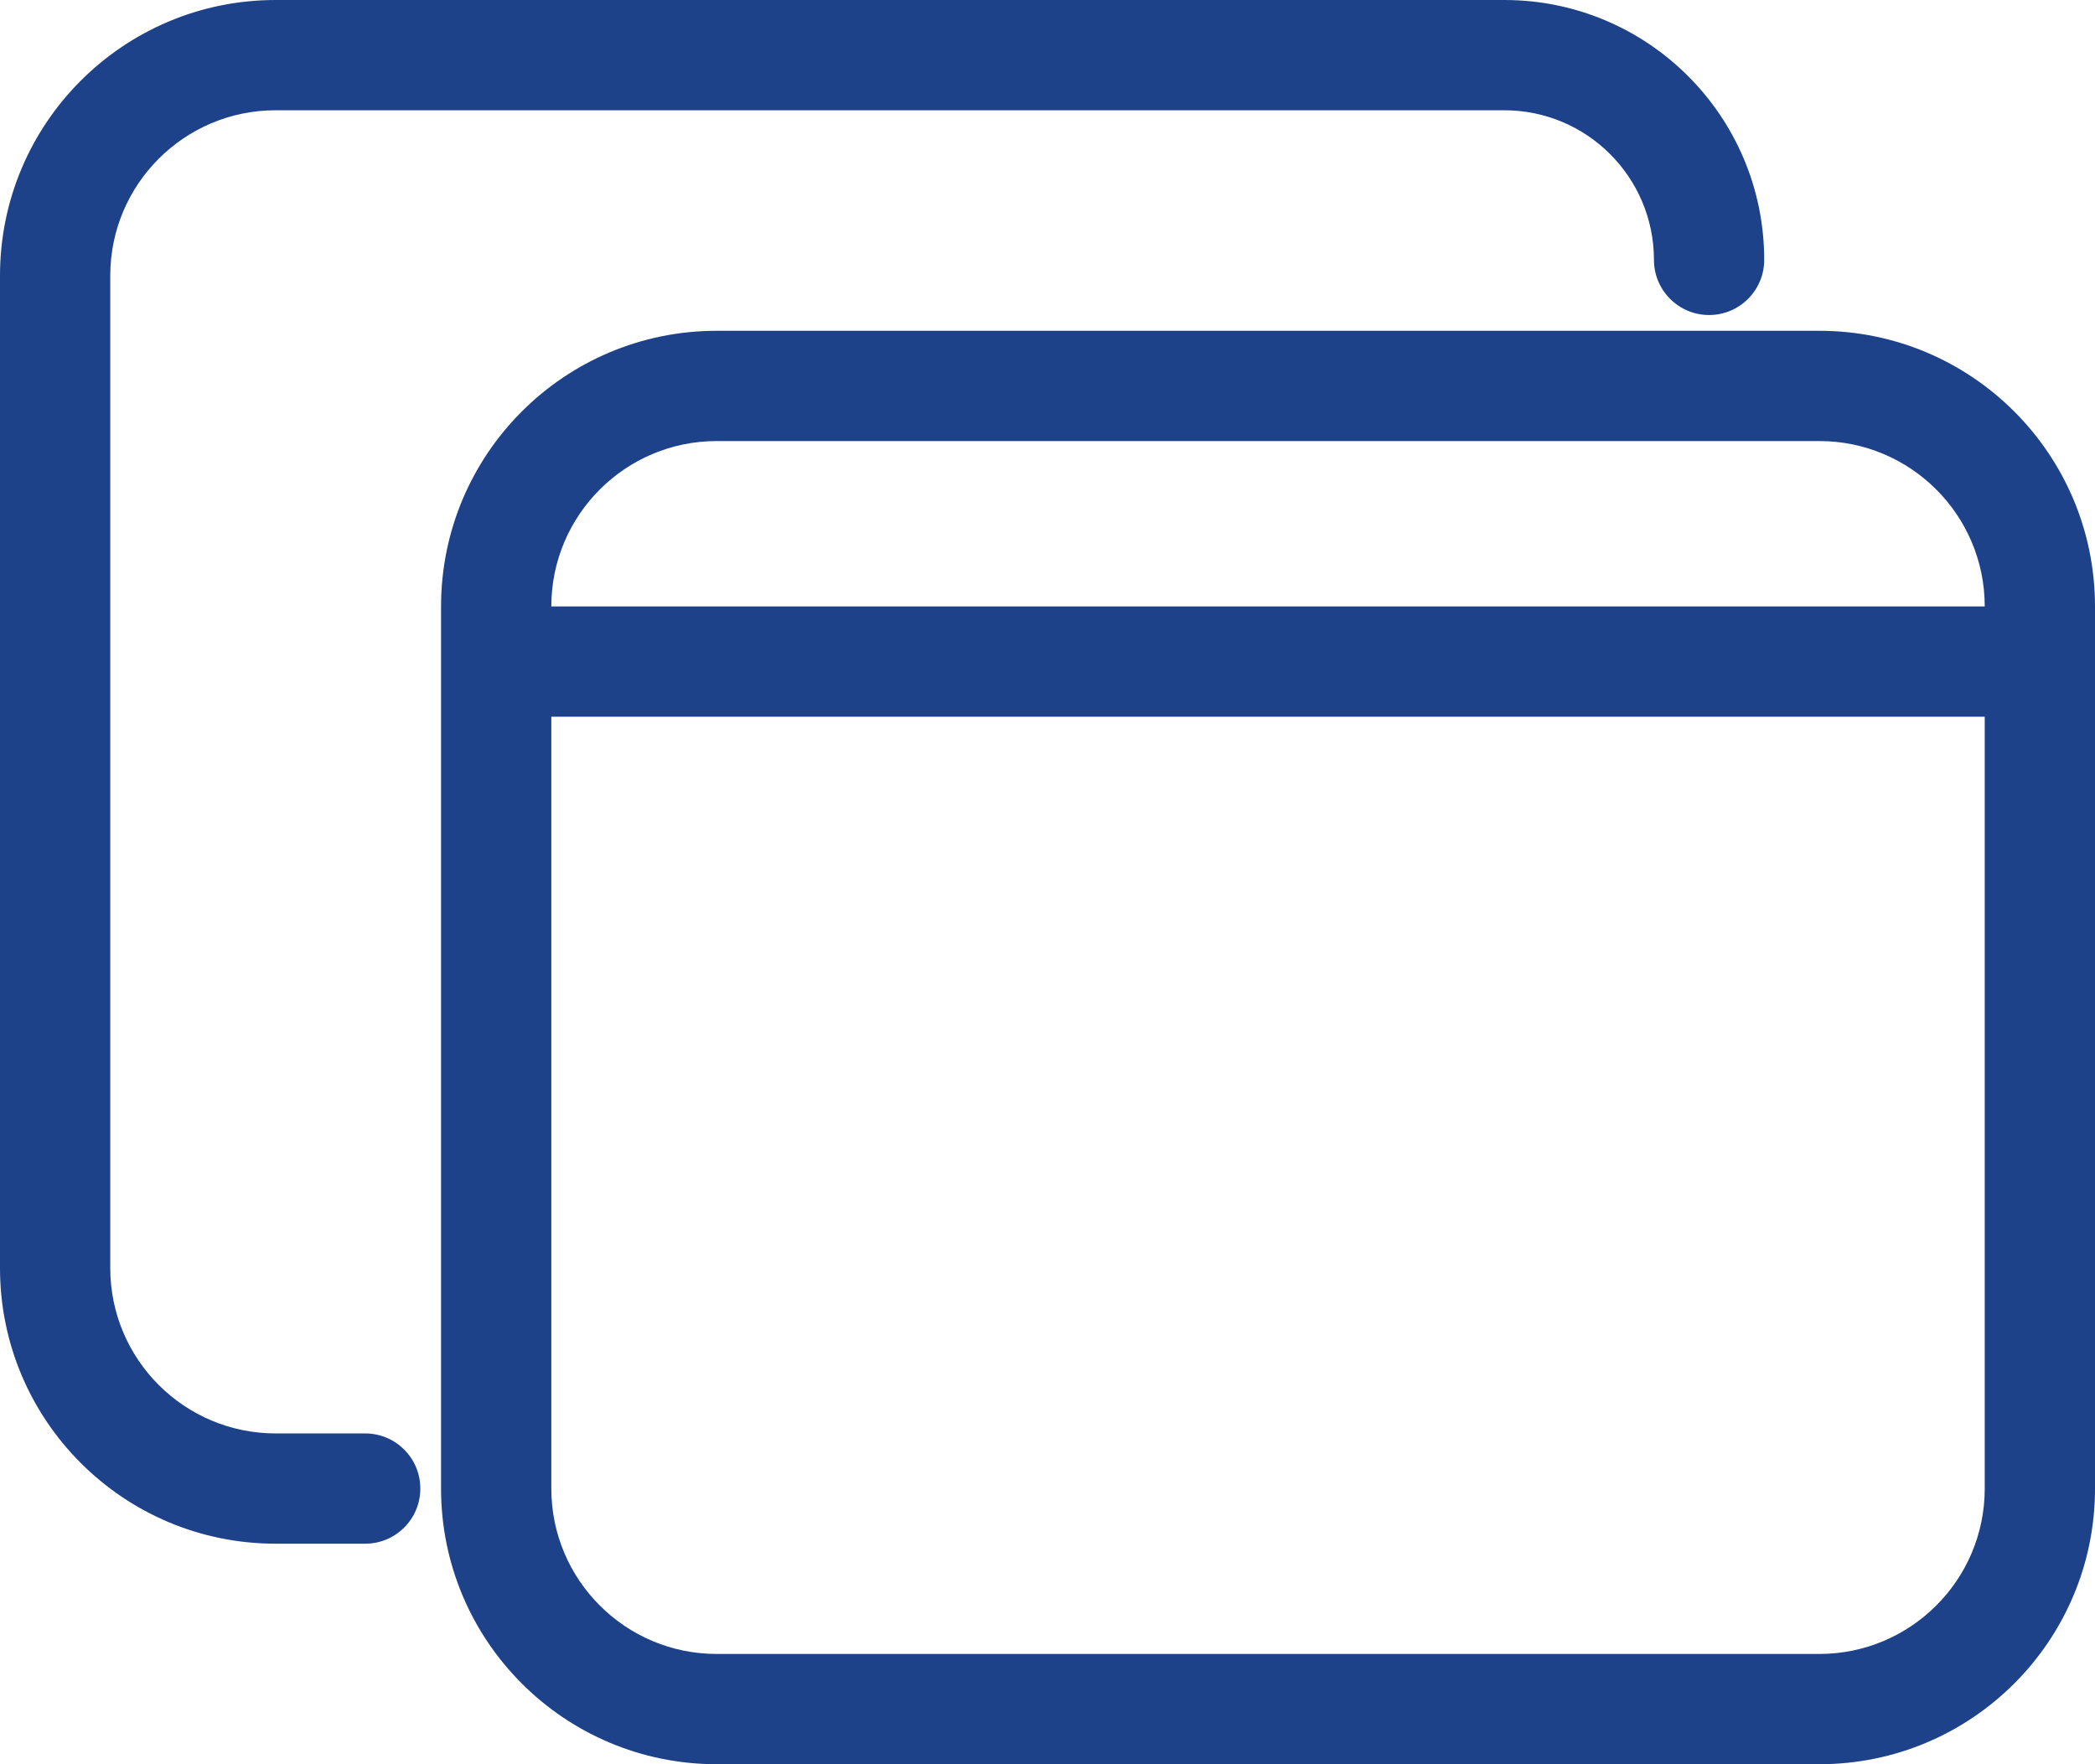
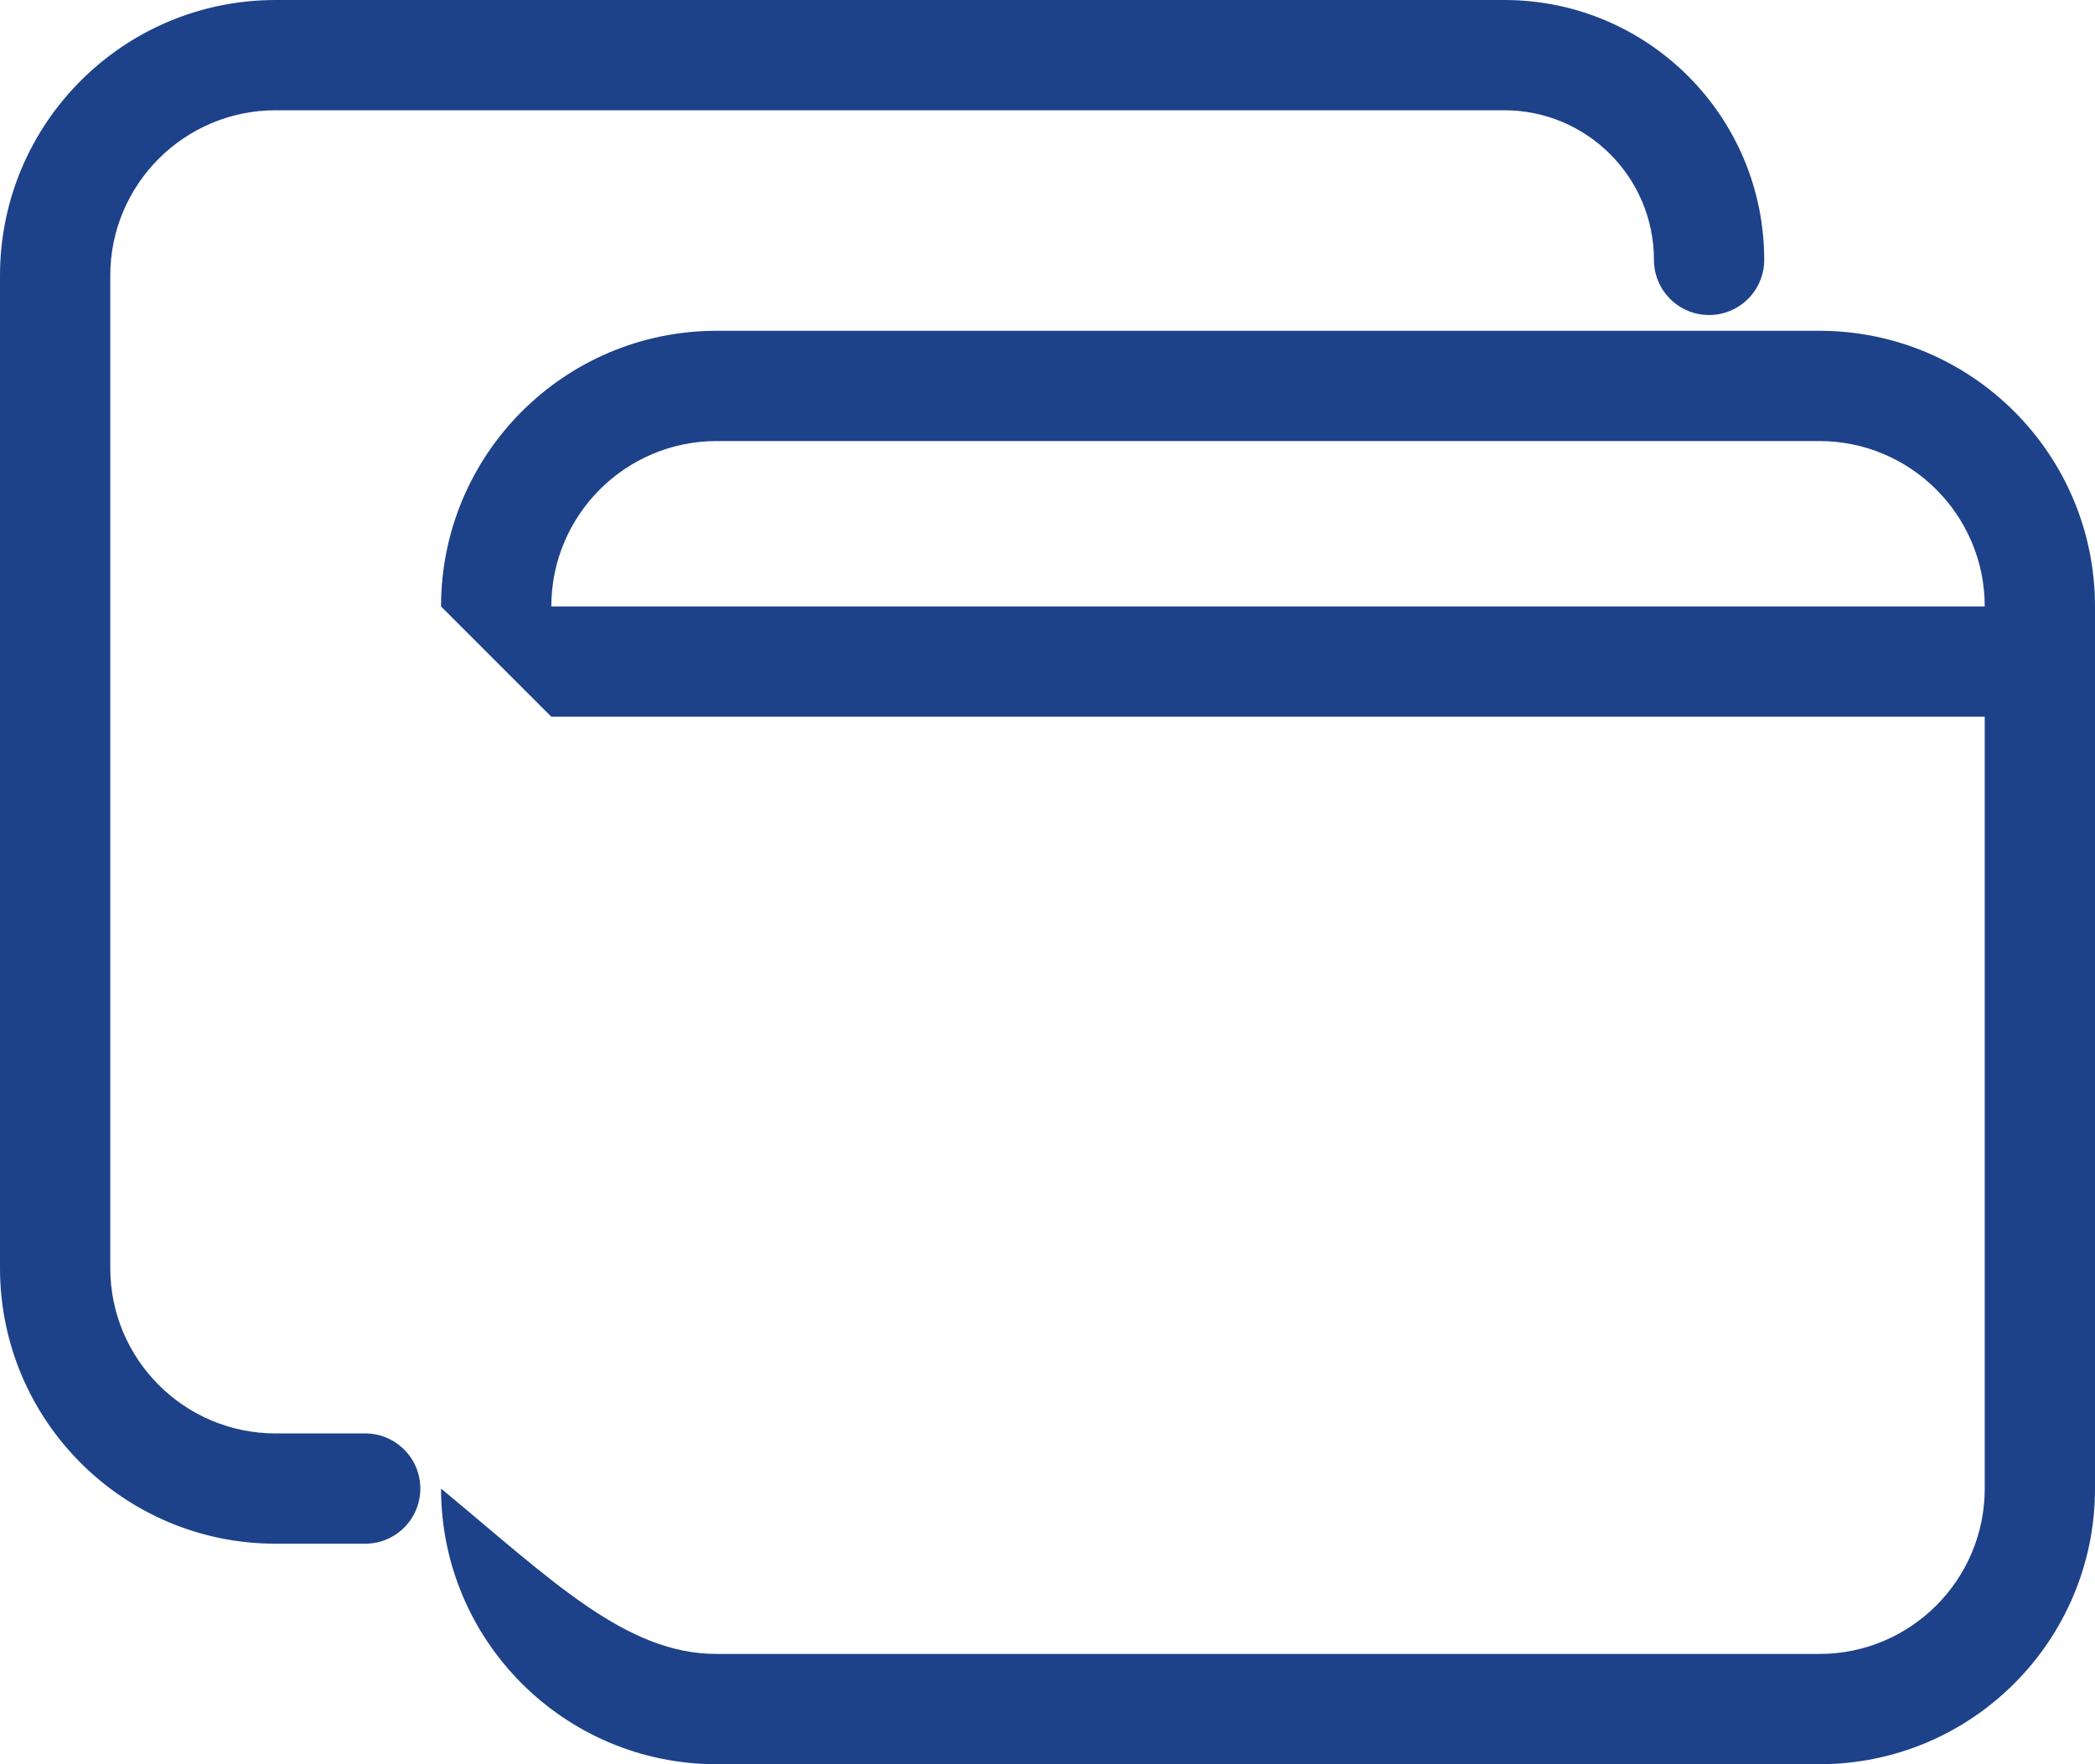
<svg xmlns="http://www.w3.org/2000/svg" width="19" height="16" viewBox="0 0 19 16" fill="none">
-   <path fill-rule="evenodd" clip-rule="evenodd" d="M0 2.5C0 1.119 1.119 0 2.5 0H13.643C14.945 0 16 1.055 16 2.357C16 2.633 15.776 2.857 15.5 2.857C15.224 2.857 15 2.633 15 2.357C15 1.608 14.392 1 13.643 1H2.5C1.672 1 1 1.672 1 2.5V11.5C1 12.328 1.672 13 2.5 13H3.312C3.589 13 3.812 13.224 3.812 13.5C3.812 13.776 3.589 14 3.312 14H2.5C1.119 14 0 12.881 0 11.5V2.5ZM4 5.5C4 4.119 5.119 3 6.5 3H16.5C17.881 3 19 4.119 19 5.5V6V13.5C19 14.881 17.881 16 16.5 16H6.5C5.119 16 4 14.881 4 13.5V6V5.5ZM5 6.5V13.5C5 14.328 5.672 15 6.5 15H16.5C17.328 15 18 14.328 18 13.5V6.5H5ZM18 5.5H5C5 4.672 5.672 4 6.5 4H16.5C17.328 4 18 4.672 18 5.5Z" fill="#1D428A" />
+   <path fill-rule="evenodd" clip-rule="evenodd" d="M0 2.5C0 1.119 1.119 0 2.5 0H13.643C14.945 0 16 1.055 16 2.357C16 2.633 15.776 2.857 15.5 2.857C15.224 2.857 15 2.633 15 2.357C15 1.608 14.392 1 13.643 1H2.5C1.672 1 1 1.672 1 2.5V11.5C1 12.328 1.672 13 2.5 13H3.312C3.589 13 3.812 13.224 3.812 13.5C3.812 13.776 3.589 14 3.312 14H2.5C1.119 14 0 12.881 0 11.5V2.5ZM4 5.5C4 4.119 5.119 3 6.5 3H16.5C17.881 3 19 4.119 19 5.5V6V13.5C19 14.881 17.881 16 16.5 16H6.5C5.119 16 4 14.881 4 13.5V6V5.5ZV13.5C5 14.328 5.672 15 6.5 15H16.5C17.328 15 18 14.328 18 13.5V6.5H5ZM18 5.5H5C5 4.672 5.672 4 6.5 4H16.5C17.328 4 18 4.672 18 5.5Z" fill="#1D428A" />
</svg>